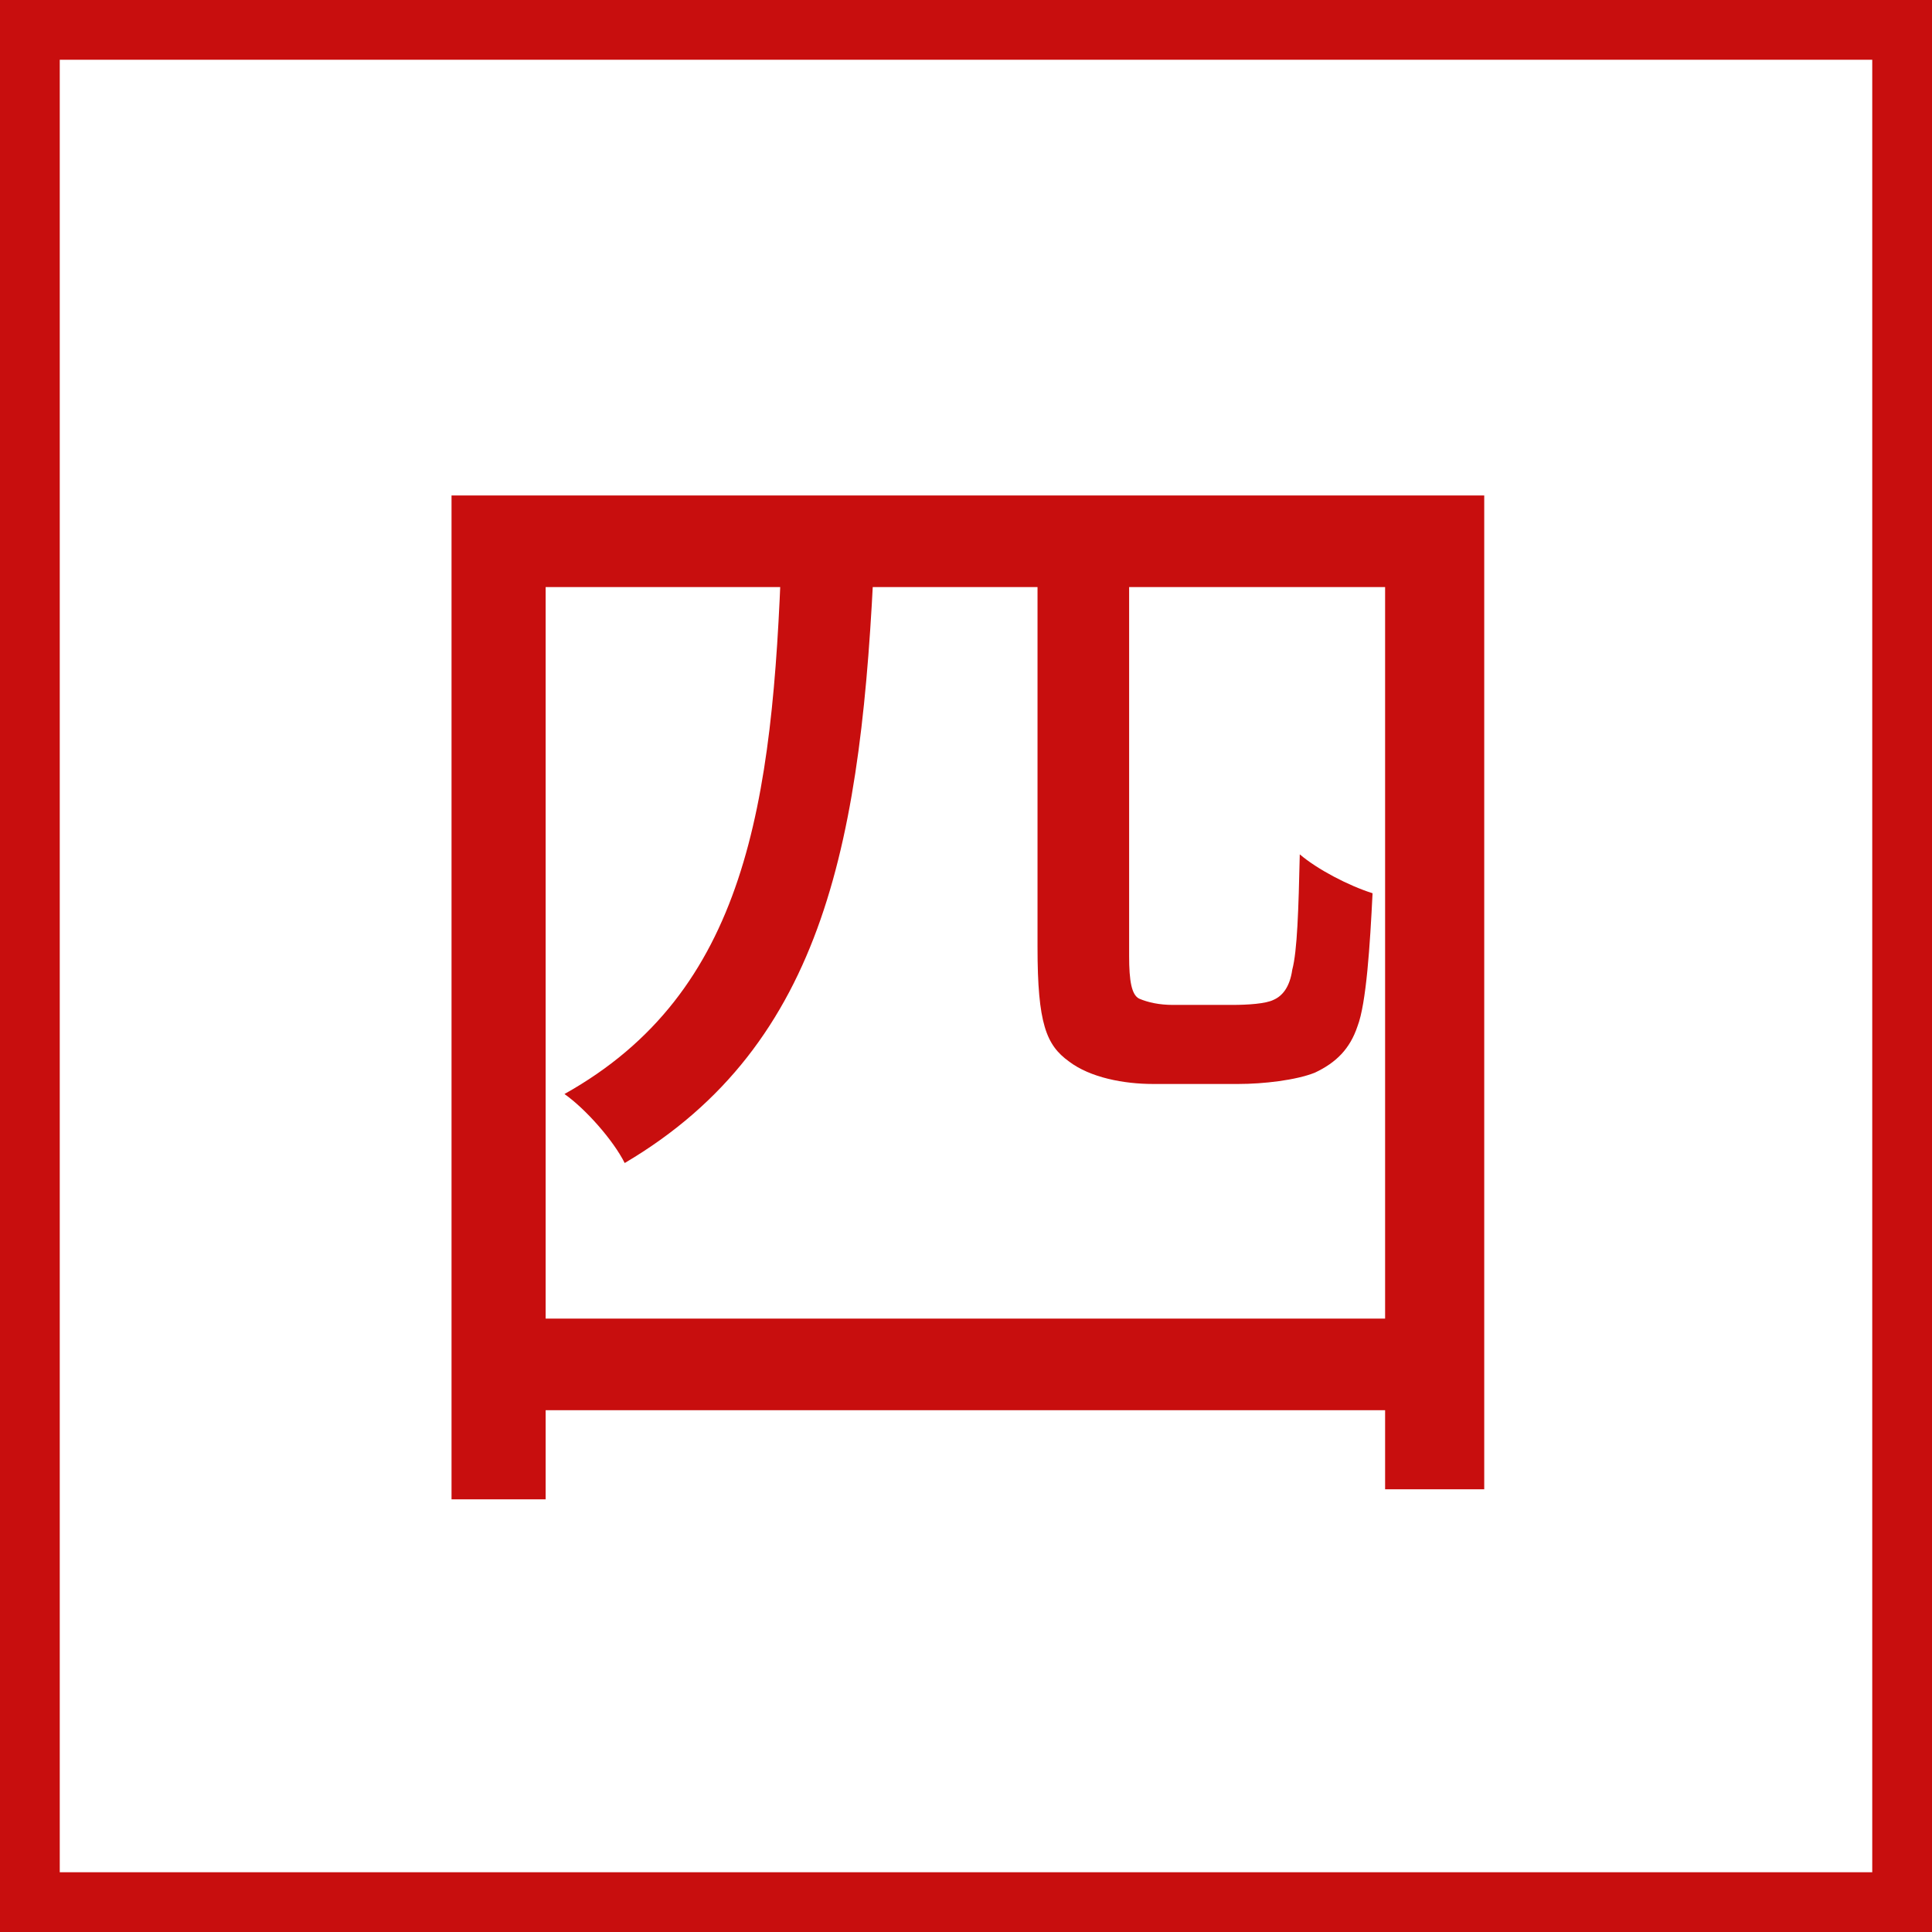
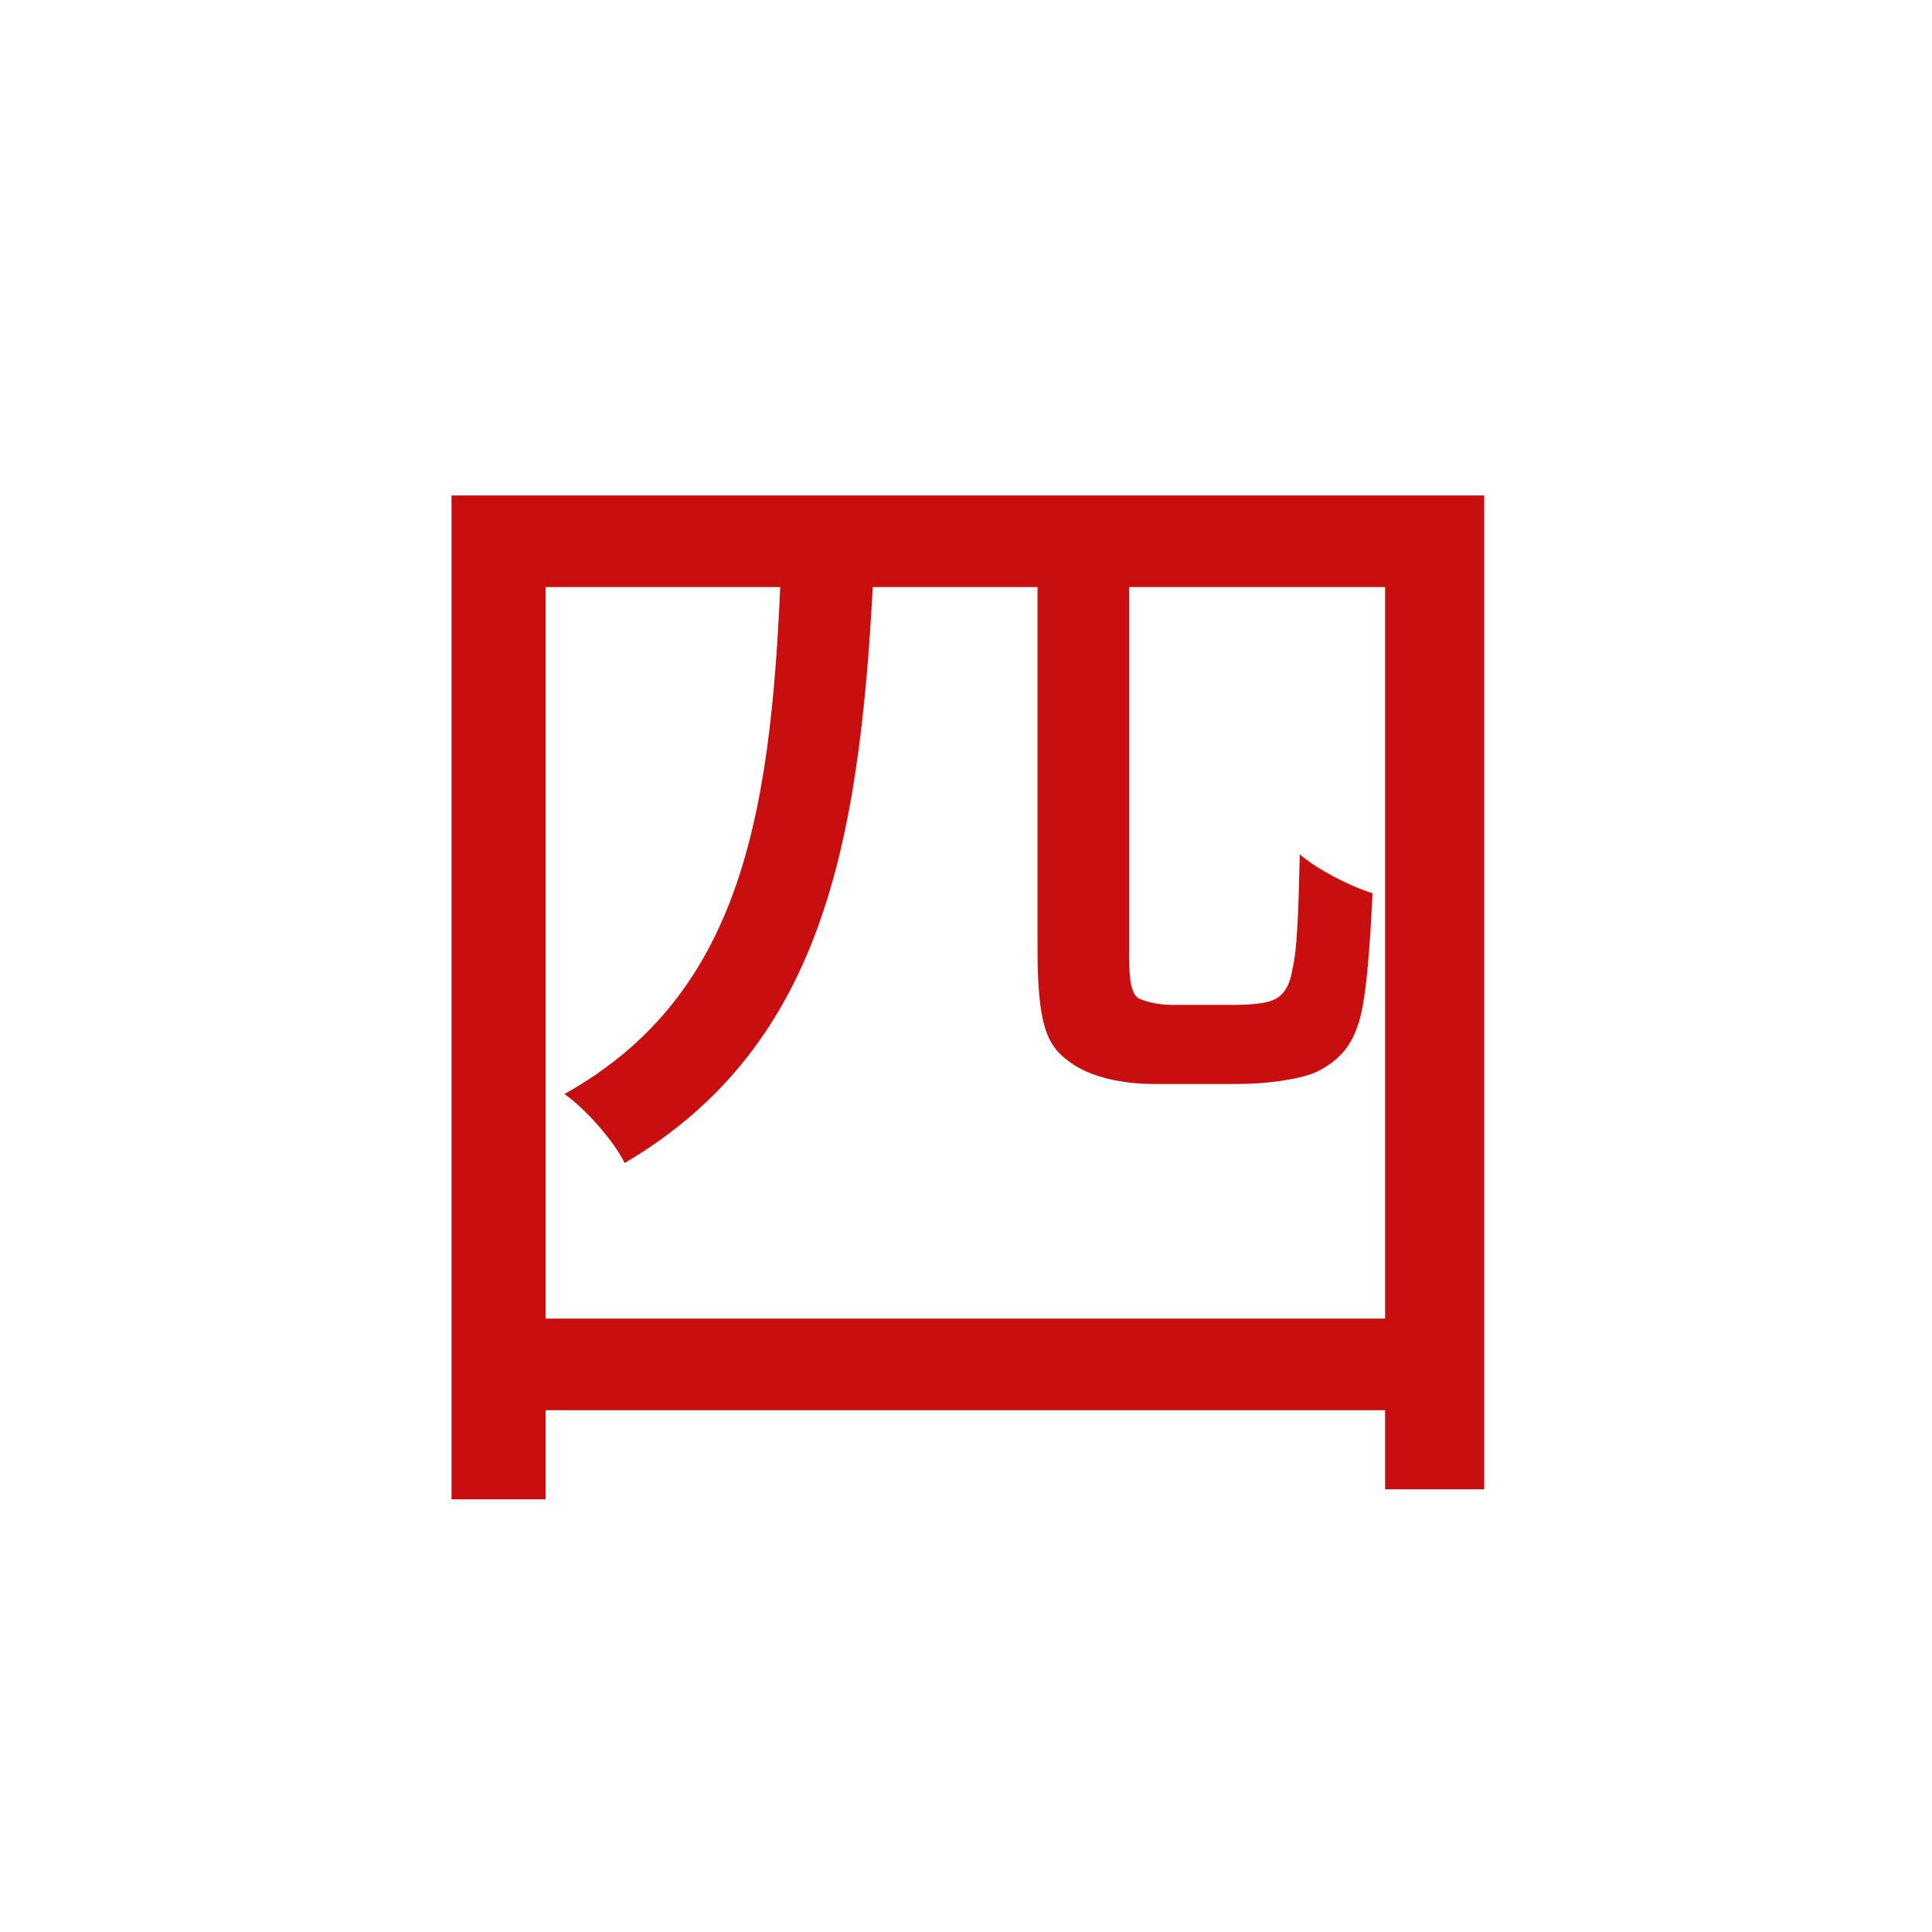
<svg xmlns="http://www.w3.org/2000/svg" width="97" height="97" viewBox="0 0 97 97" fill="none">
  <path d="M22.67 24.876H74.519V74.772H69.542V29.475H27.395V75.276H22.67V24.876ZM25.19 66.204H72.251V70.803H25.19V66.204ZM52.091 27.9H56.69V47.997C56.69 49.257 56.816 49.95 57.194 50.139C57.635 50.328 58.202 50.454 58.895 50.454C59.525 50.454 60.974 50.454 61.856 50.454C62.675 50.454 63.557 50.391 63.935 50.202C64.376 50.013 64.754 49.572 64.88 48.69C65.132 47.745 65.195 45.666 65.258 42.894C66.14 43.65 67.715 44.469 68.912 44.847C68.786 47.43 68.597 50.391 68.156 51.525C67.778 52.659 67.085 53.352 66.014 53.856C65.069 54.234 63.431 54.423 62.171 54.423C61.226 54.423 58.706 54.423 57.887 54.423C56.438 54.423 54.737 54.108 53.666 53.289C52.532 52.47 52.091 51.399 52.091 47.556V27.9ZM39.239 27.774H43.901C43.271 41.949 41.507 52.407 31.364 58.392C30.797 57.258 29.411 55.683 28.34 54.927C37.475 49.824 38.798 40.374 39.239 27.774Z" fill="#C80E0E" />
-   <rect x="1.5" y="1.5" width="94" height="94" stroke="#C80E0E" stroke-width="3" />
</svg>